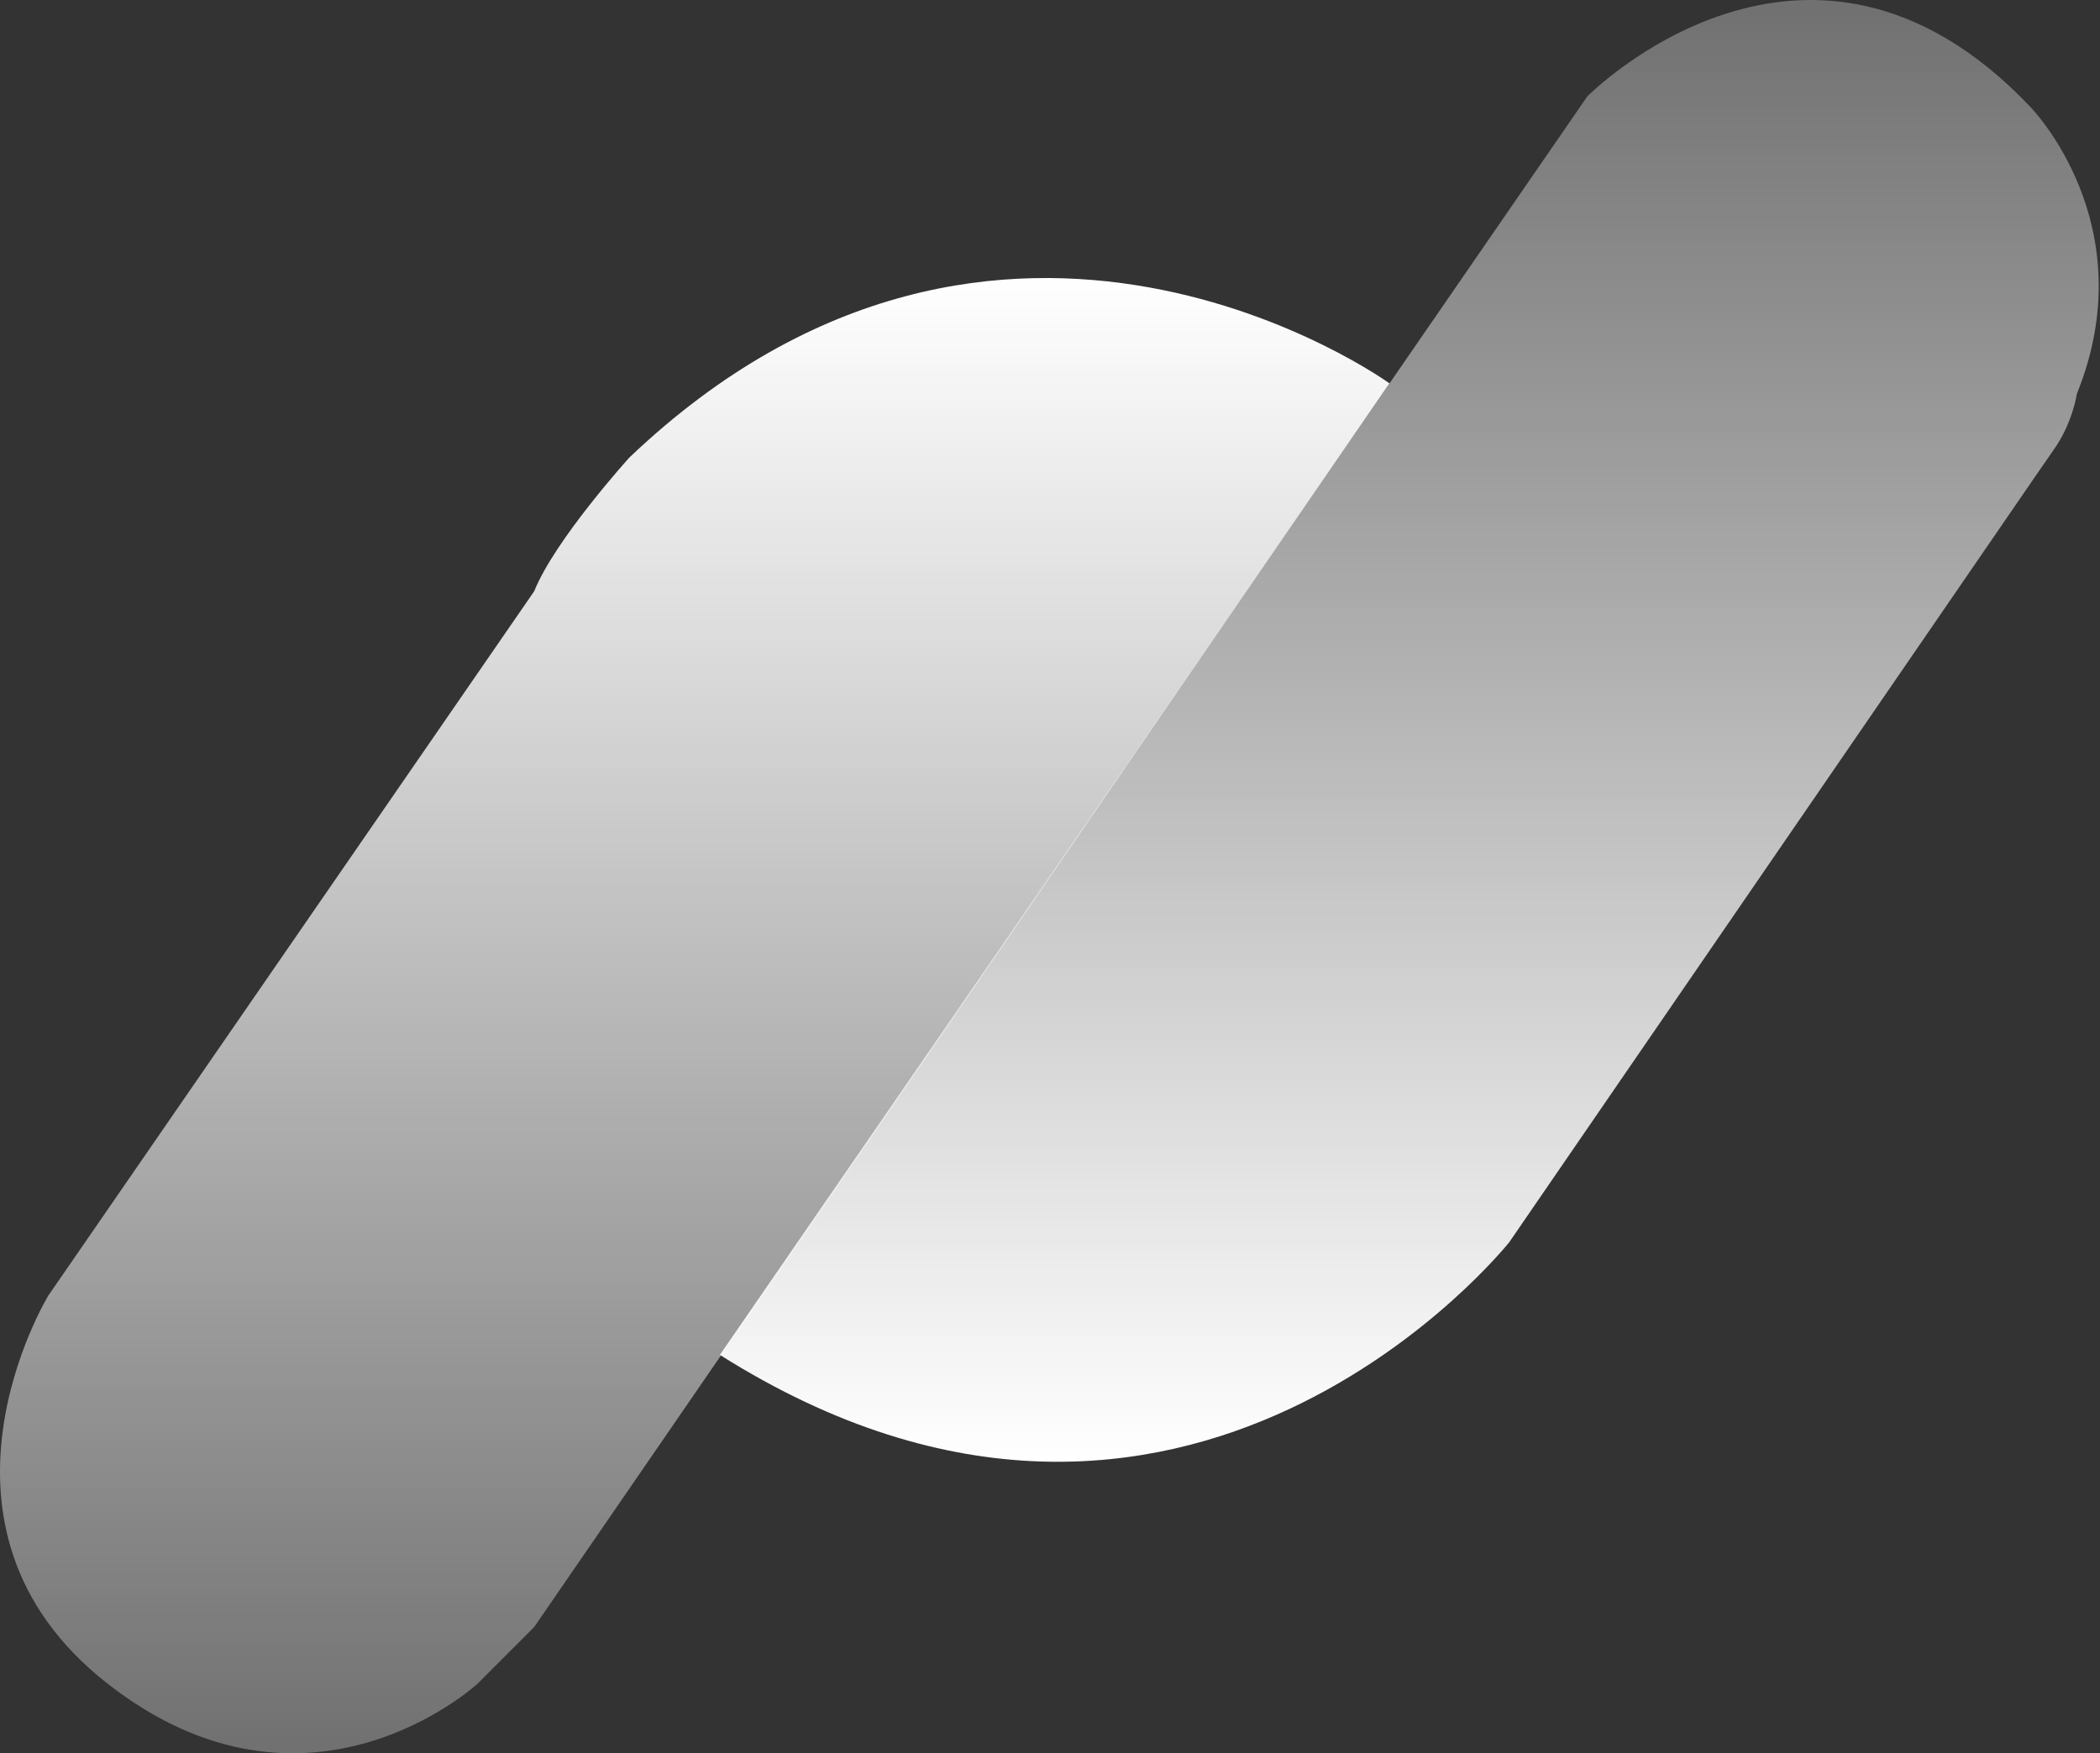
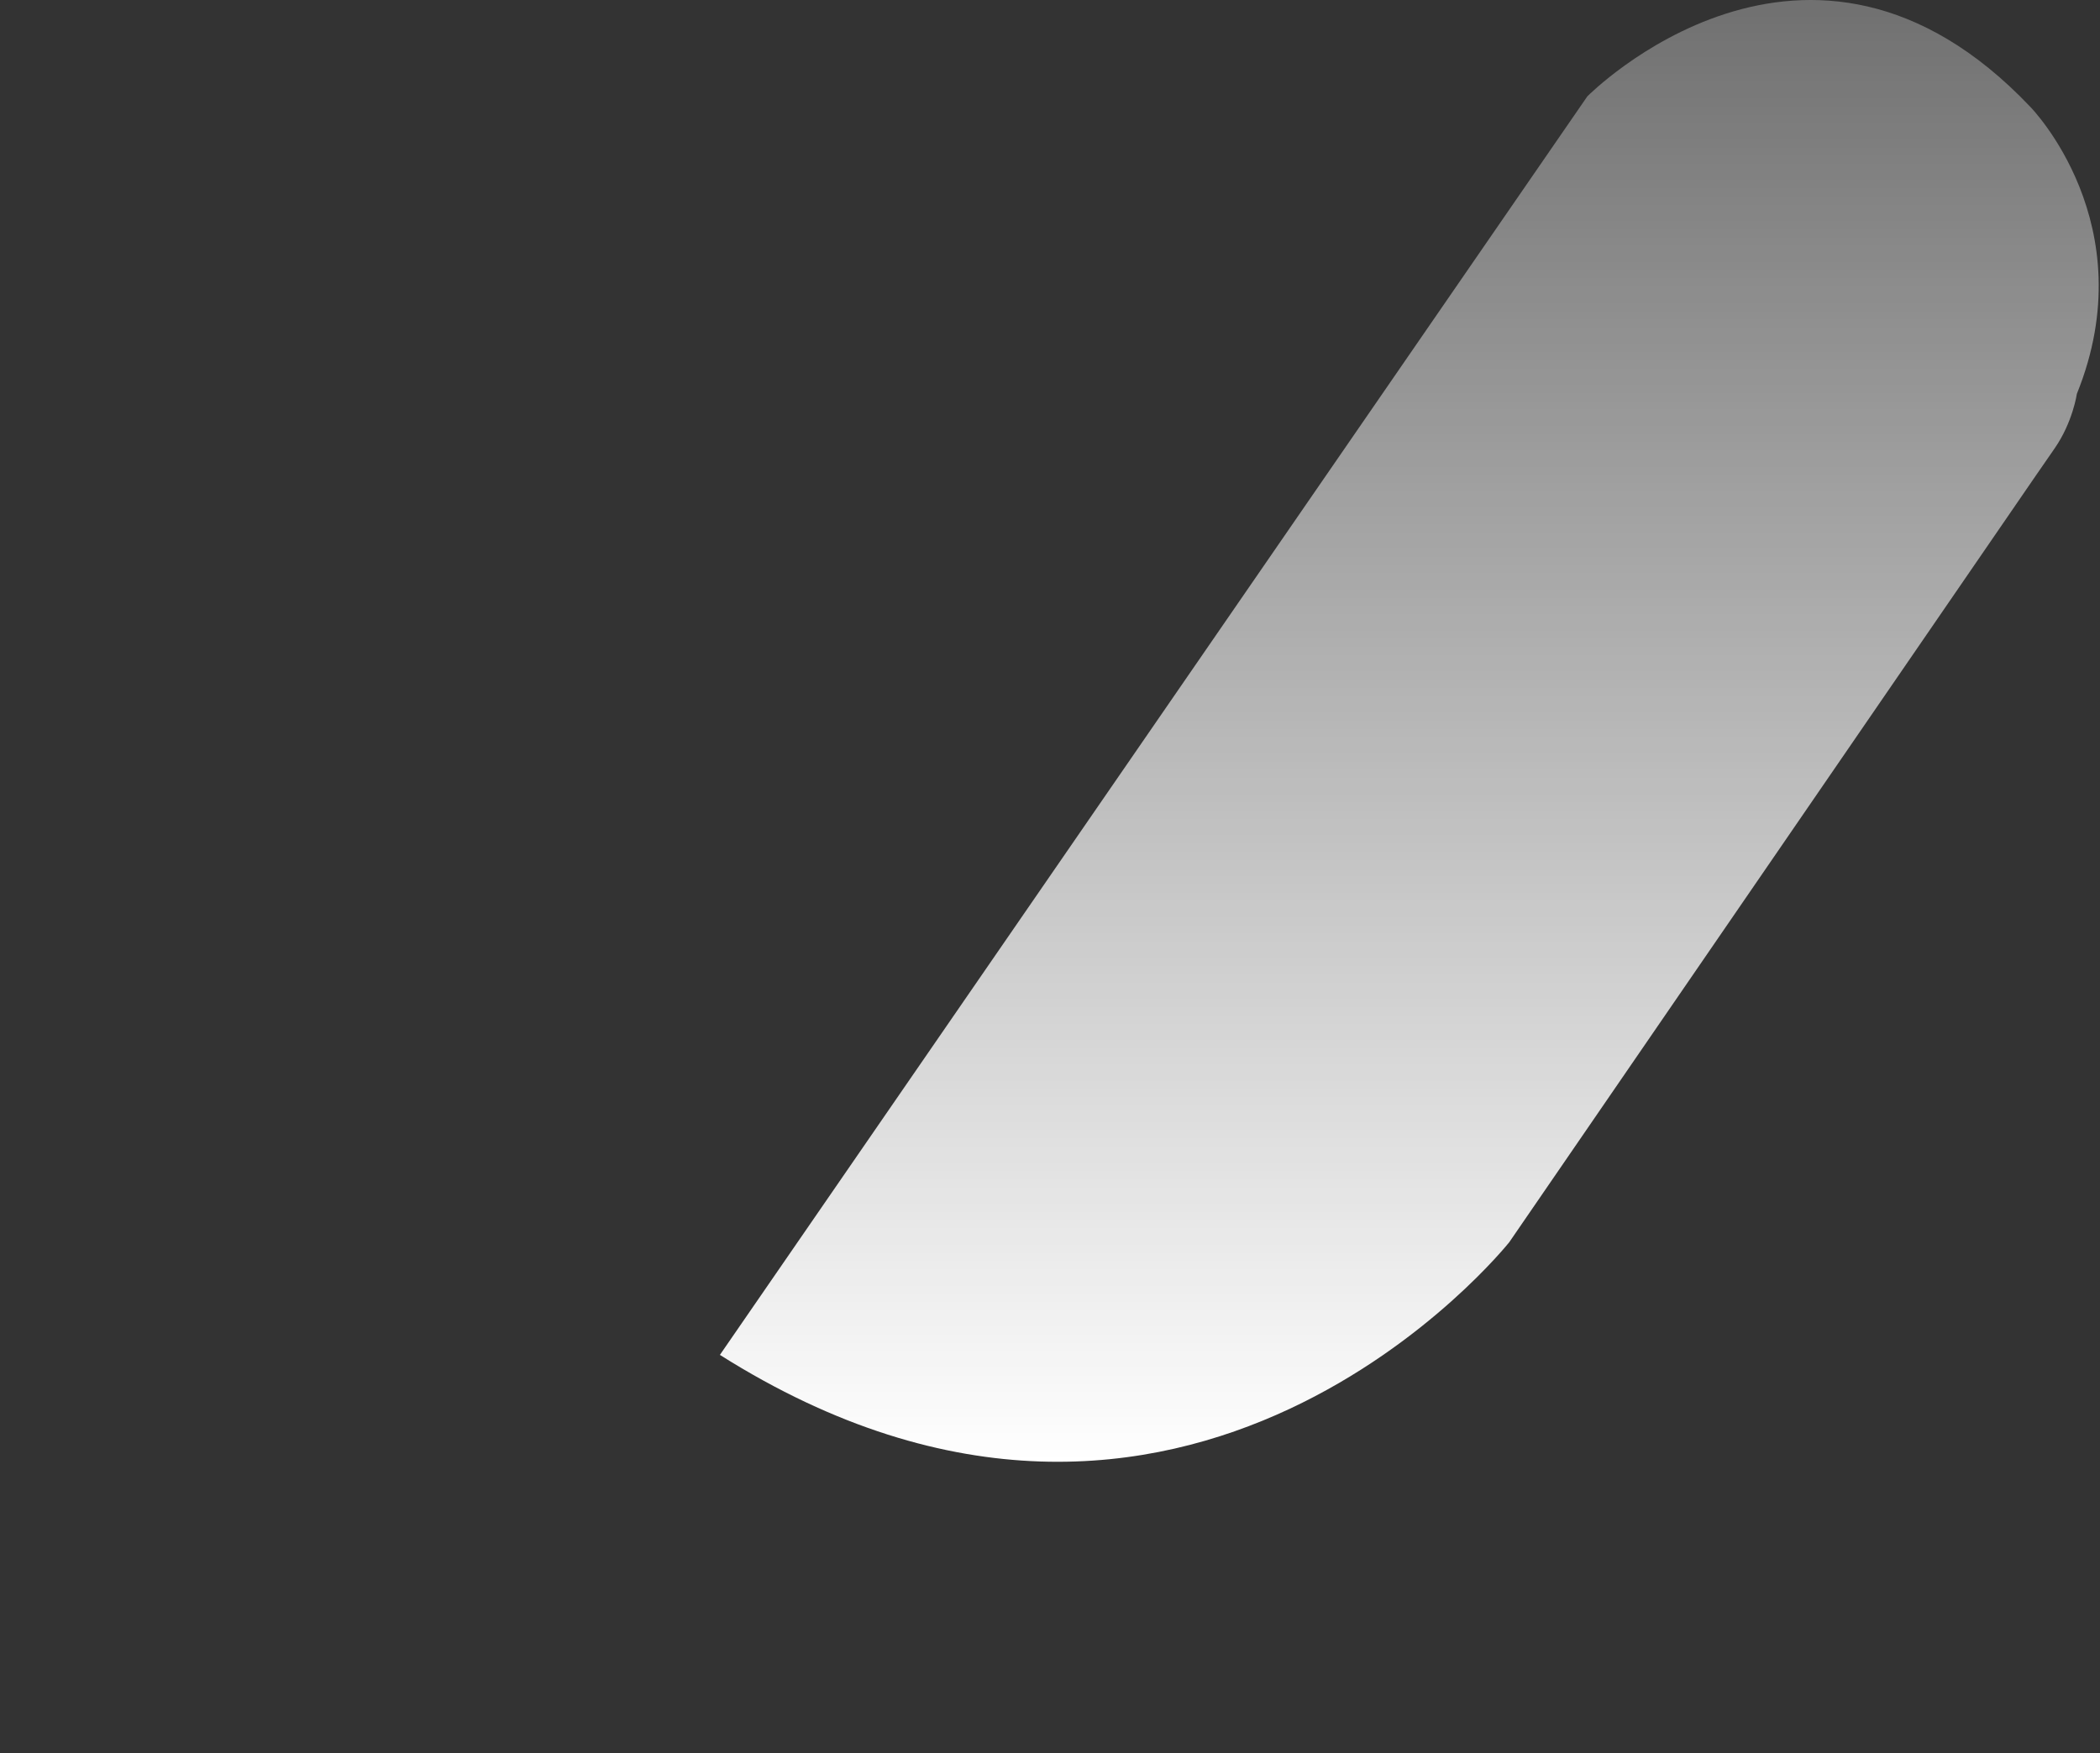
<svg xmlns="http://www.w3.org/2000/svg" width="521" height="435" viewBox="0 0 521 435" fill="none">
  <rect x="0" y="0" width="521" height="435" fill="#333333" stroke="none" />
  <path d="M178.605 336.158L393.809 23.911C393.809 23.911 448.596 -31.597 503.734 26.534C503.734 26.534 532.298 55.608 515.262 97.705C515.262 97.705 514.259 104.727 509.753 111.239C505.248 117.751 505.248 117.751 505.248 117.751L374.432 308.21C374.415 308.21 294.285 409.195 178.605 336.158Z" fill="url(#paint0_linear_6293_285)" />
-   <path d="M132.547 403.651L344.724 95.118C344.724 95.118 248.614 25.495 156.148 113.51C156.148 113.51 137.651 133.925 132.547 146.667L12.01 321.41C12.01 321.41 -23.066 378.801 26.67 417.713C76.405 456.608 118.503 417.713 118.503 417.713L132.547 403.651Z" fill="url(#paint1_linear_6293_285)" />
  <defs>
    <linearGradient id="paint0_linear_6293_285" x1="349.644" y1="0" x2="349.644" y2="362.678" gradientUnits="userSpaceOnUse">
      <stop stop-color="white" stop-opacity="0.3" />
      <stop offset="1" stop-color="white" />
    </linearGradient>
    <linearGradient id="paint1_linear_6293_285" x1="172.362" y1="68.981" x2="172.362" y2="435" gradientUnits="userSpaceOnUse">
      <stop stop-color="white" />
      <stop offset="1" stop-color="white" stop-opacity="0.3" />
    </linearGradient>
  </defs>
</svg>